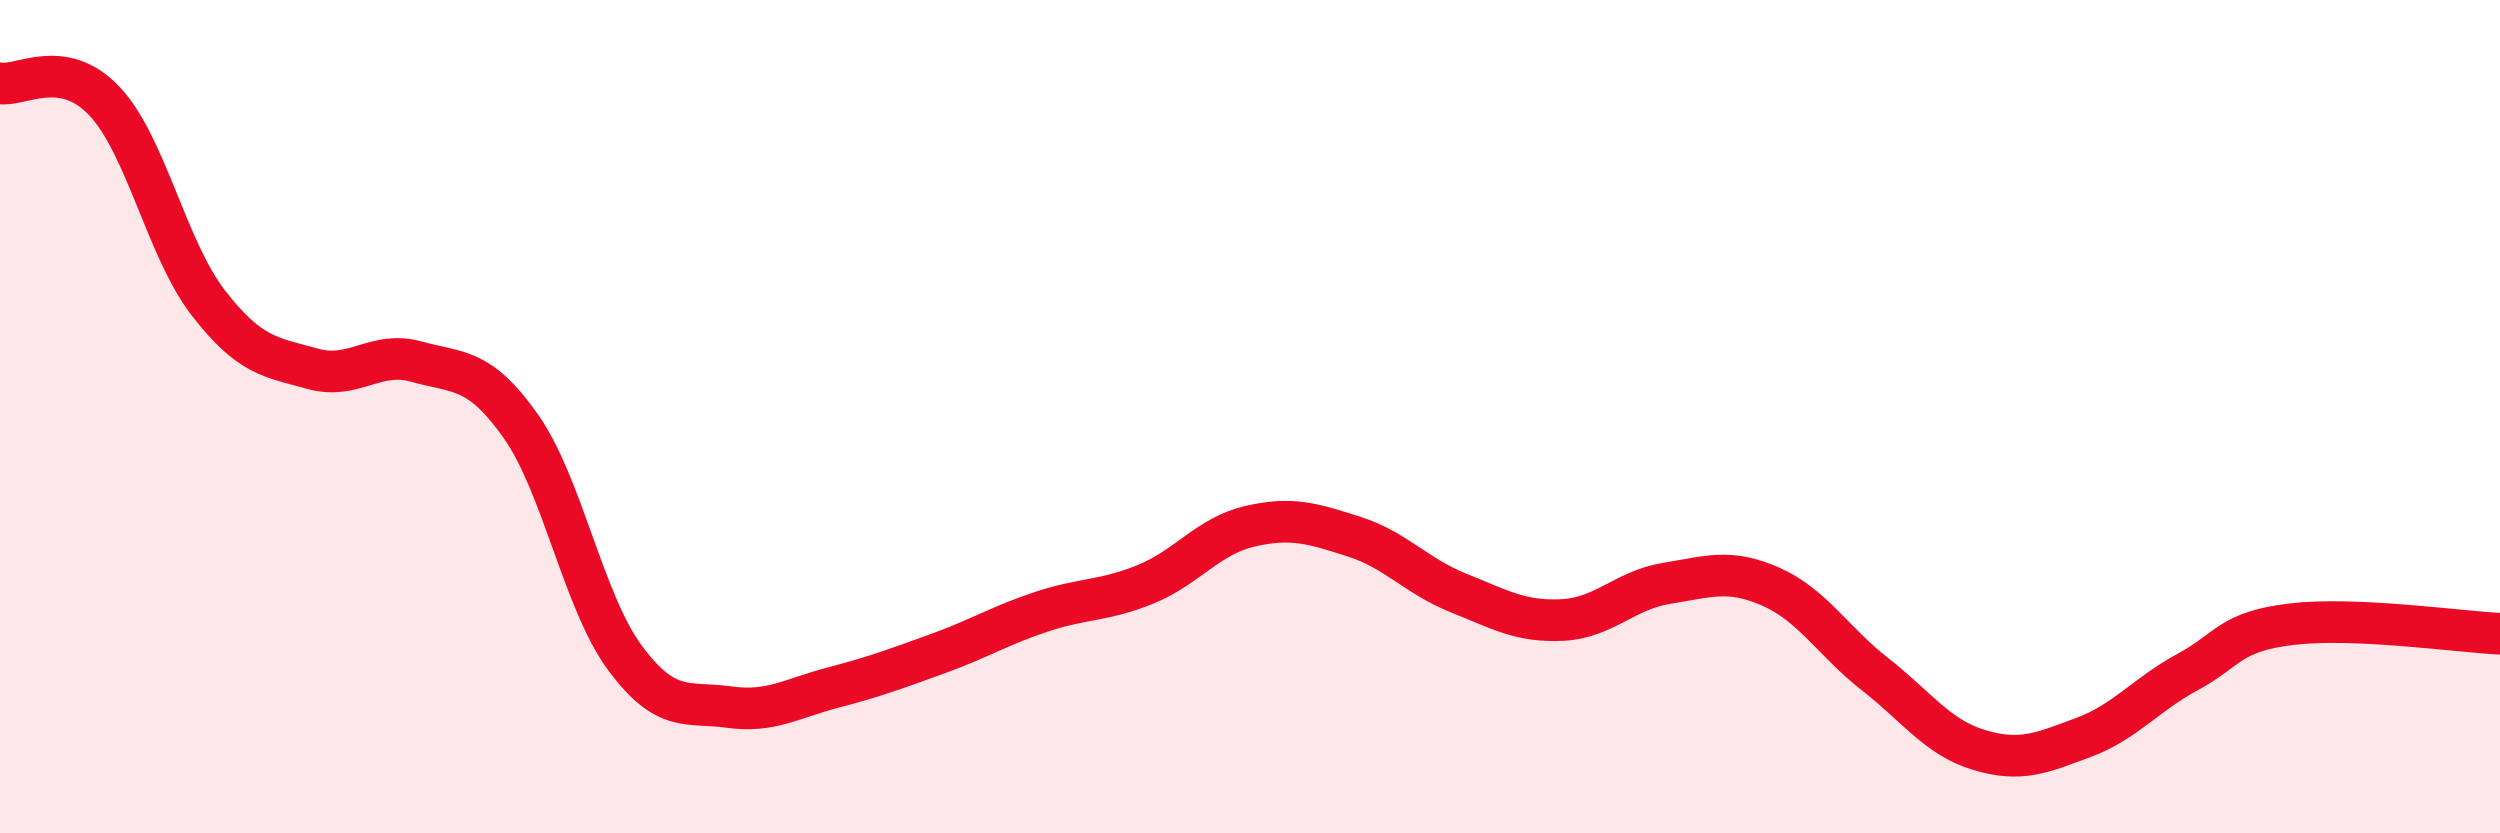
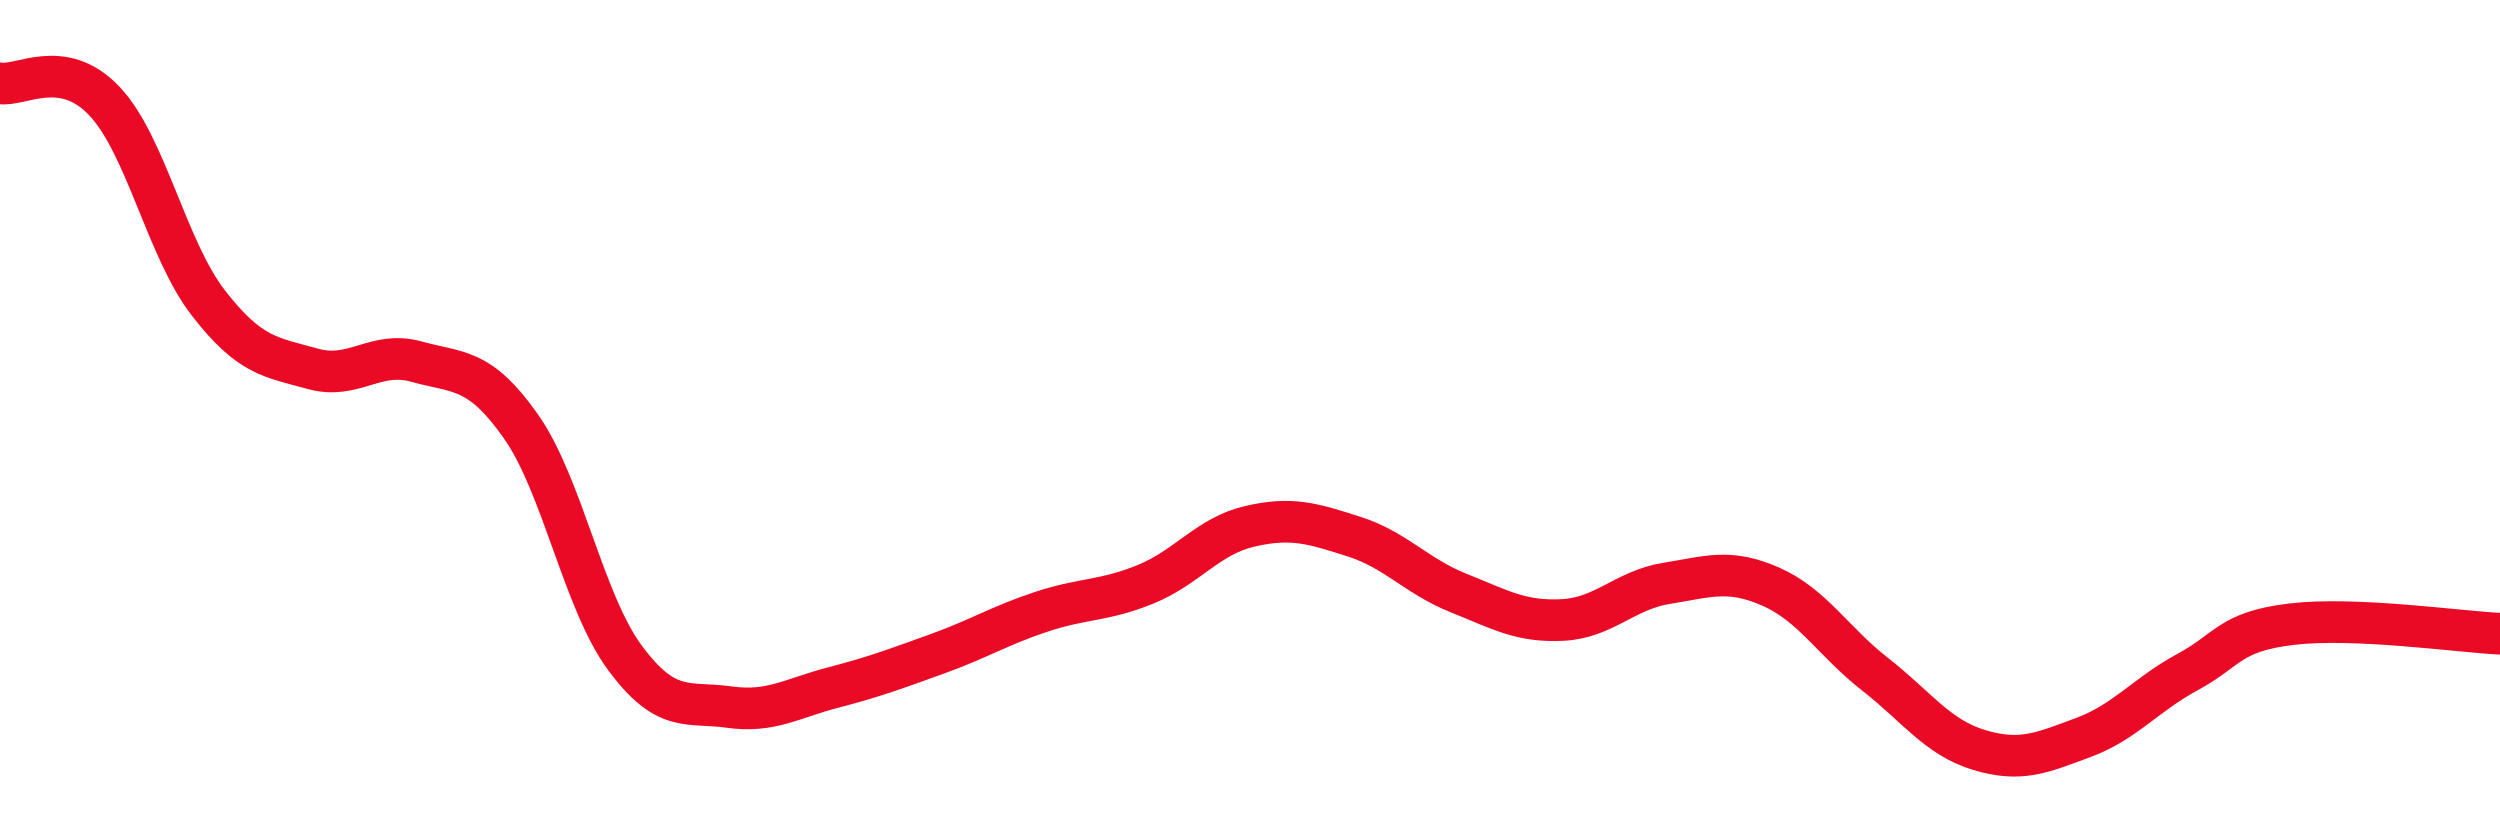
<svg xmlns="http://www.w3.org/2000/svg" width="60" height="20" viewBox="0 0 60 20">
-   <path d="M 0,2 C 0.5,2.08 1.5,1.37 2.5,2.42 C 3.5,3.47 4,5.98 5,7.27 C 6,8.56 6.5,8.57 7.5,8.85 C 8.5,9.13 9,8.4 10,8.68 C 11,8.96 11.5,8.81 12.5,10.23 C 13.5,11.65 14,14.44 15,15.79 C 16,17.14 16.5,16.83 17.5,16.97 C 18.5,17.11 19,16.76 20,16.5 C 21,16.24 21.5,16.05 22.5,15.69 C 23.5,15.33 24,15.01 25,14.68 C 26,14.35 26.5,14.43 27.5,14.02 C 28.5,13.61 29,12.86 30,12.63 C 31,12.4 31.5,12.56 32.5,12.88 C 33.5,13.2 34,13.83 35,14.23 C 36,14.63 36.5,14.93 37.5,14.88 C 38.5,14.83 39,14.16 40,14 C 41,13.84 41.5,13.64 42.5,14.08 C 43.5,14.52 44,15.4 45,16.18 C 46,16.96 46.5,17.7 47.5,18 C 48.5,18.3 49,18.07 50,17.7 C 51,17.33 51.5,16.67 52.5,16.13 C 53.5,15.59 53.5,15.16 55,14.98 C 56.5,14.8 59,15.16 60,15.21L60 20L0 20Z" fill="#EB0A25" opacity="0.1" stroke-linecap="round" stroke-linejoin="round" />
  <path d="M 0,2 C 0.5,2.08 1.5,1.37 2.5,2.42 C 3.5,3.47 4,5.98 5,7.27 C 6,8.56 6.5,8.57 7.5,8.85 C 8.5,9.13 9,8.4 10,8.68 C 11,8.96 11.5,8.81 12.5,10.23 C 13.5,11.65 14,14.44 15,15.79 C 16,17.14 16.5,16.83 17.5,16.97 C 18.5,17.11 19,16.76 20,16.5 C 21,16.24 21.5,16.05 22.5,15.69 C 23.5,15.33 24,15.01 25,14.68 C 26,14.35 26.5,14.43 27.5,14.02 C 28.5,13.61 29,12.86 30,12.63 C 31,12.4 31.5,12.56 32.5,12.88 C 33.5,13.2 34,13.83 35,14.23 C 36,14.63 36.5,14.93 37.5,14.88 C 38.5,14.83 39,14.16 40,14 C 41,13.84 41.5,13.64 42.5,14.08 C 43.5,14.52 44,15.4 45,16.18 C 46,16.96 46.5,17.7 47.5,18 C 48.5,18.3 49,18.07 50,17.7 C 51,17.33 51.5,16.67 52.5,16.13 C 53.5,15.59 53.5,15.16 55,14.98 C 56.5,14.8 59,15.16 60,15.21" stroke="#EB0A25" stroke-width="1" fill="none" stroke-linecap="round" stroke-linejoin="round" />
</svg>